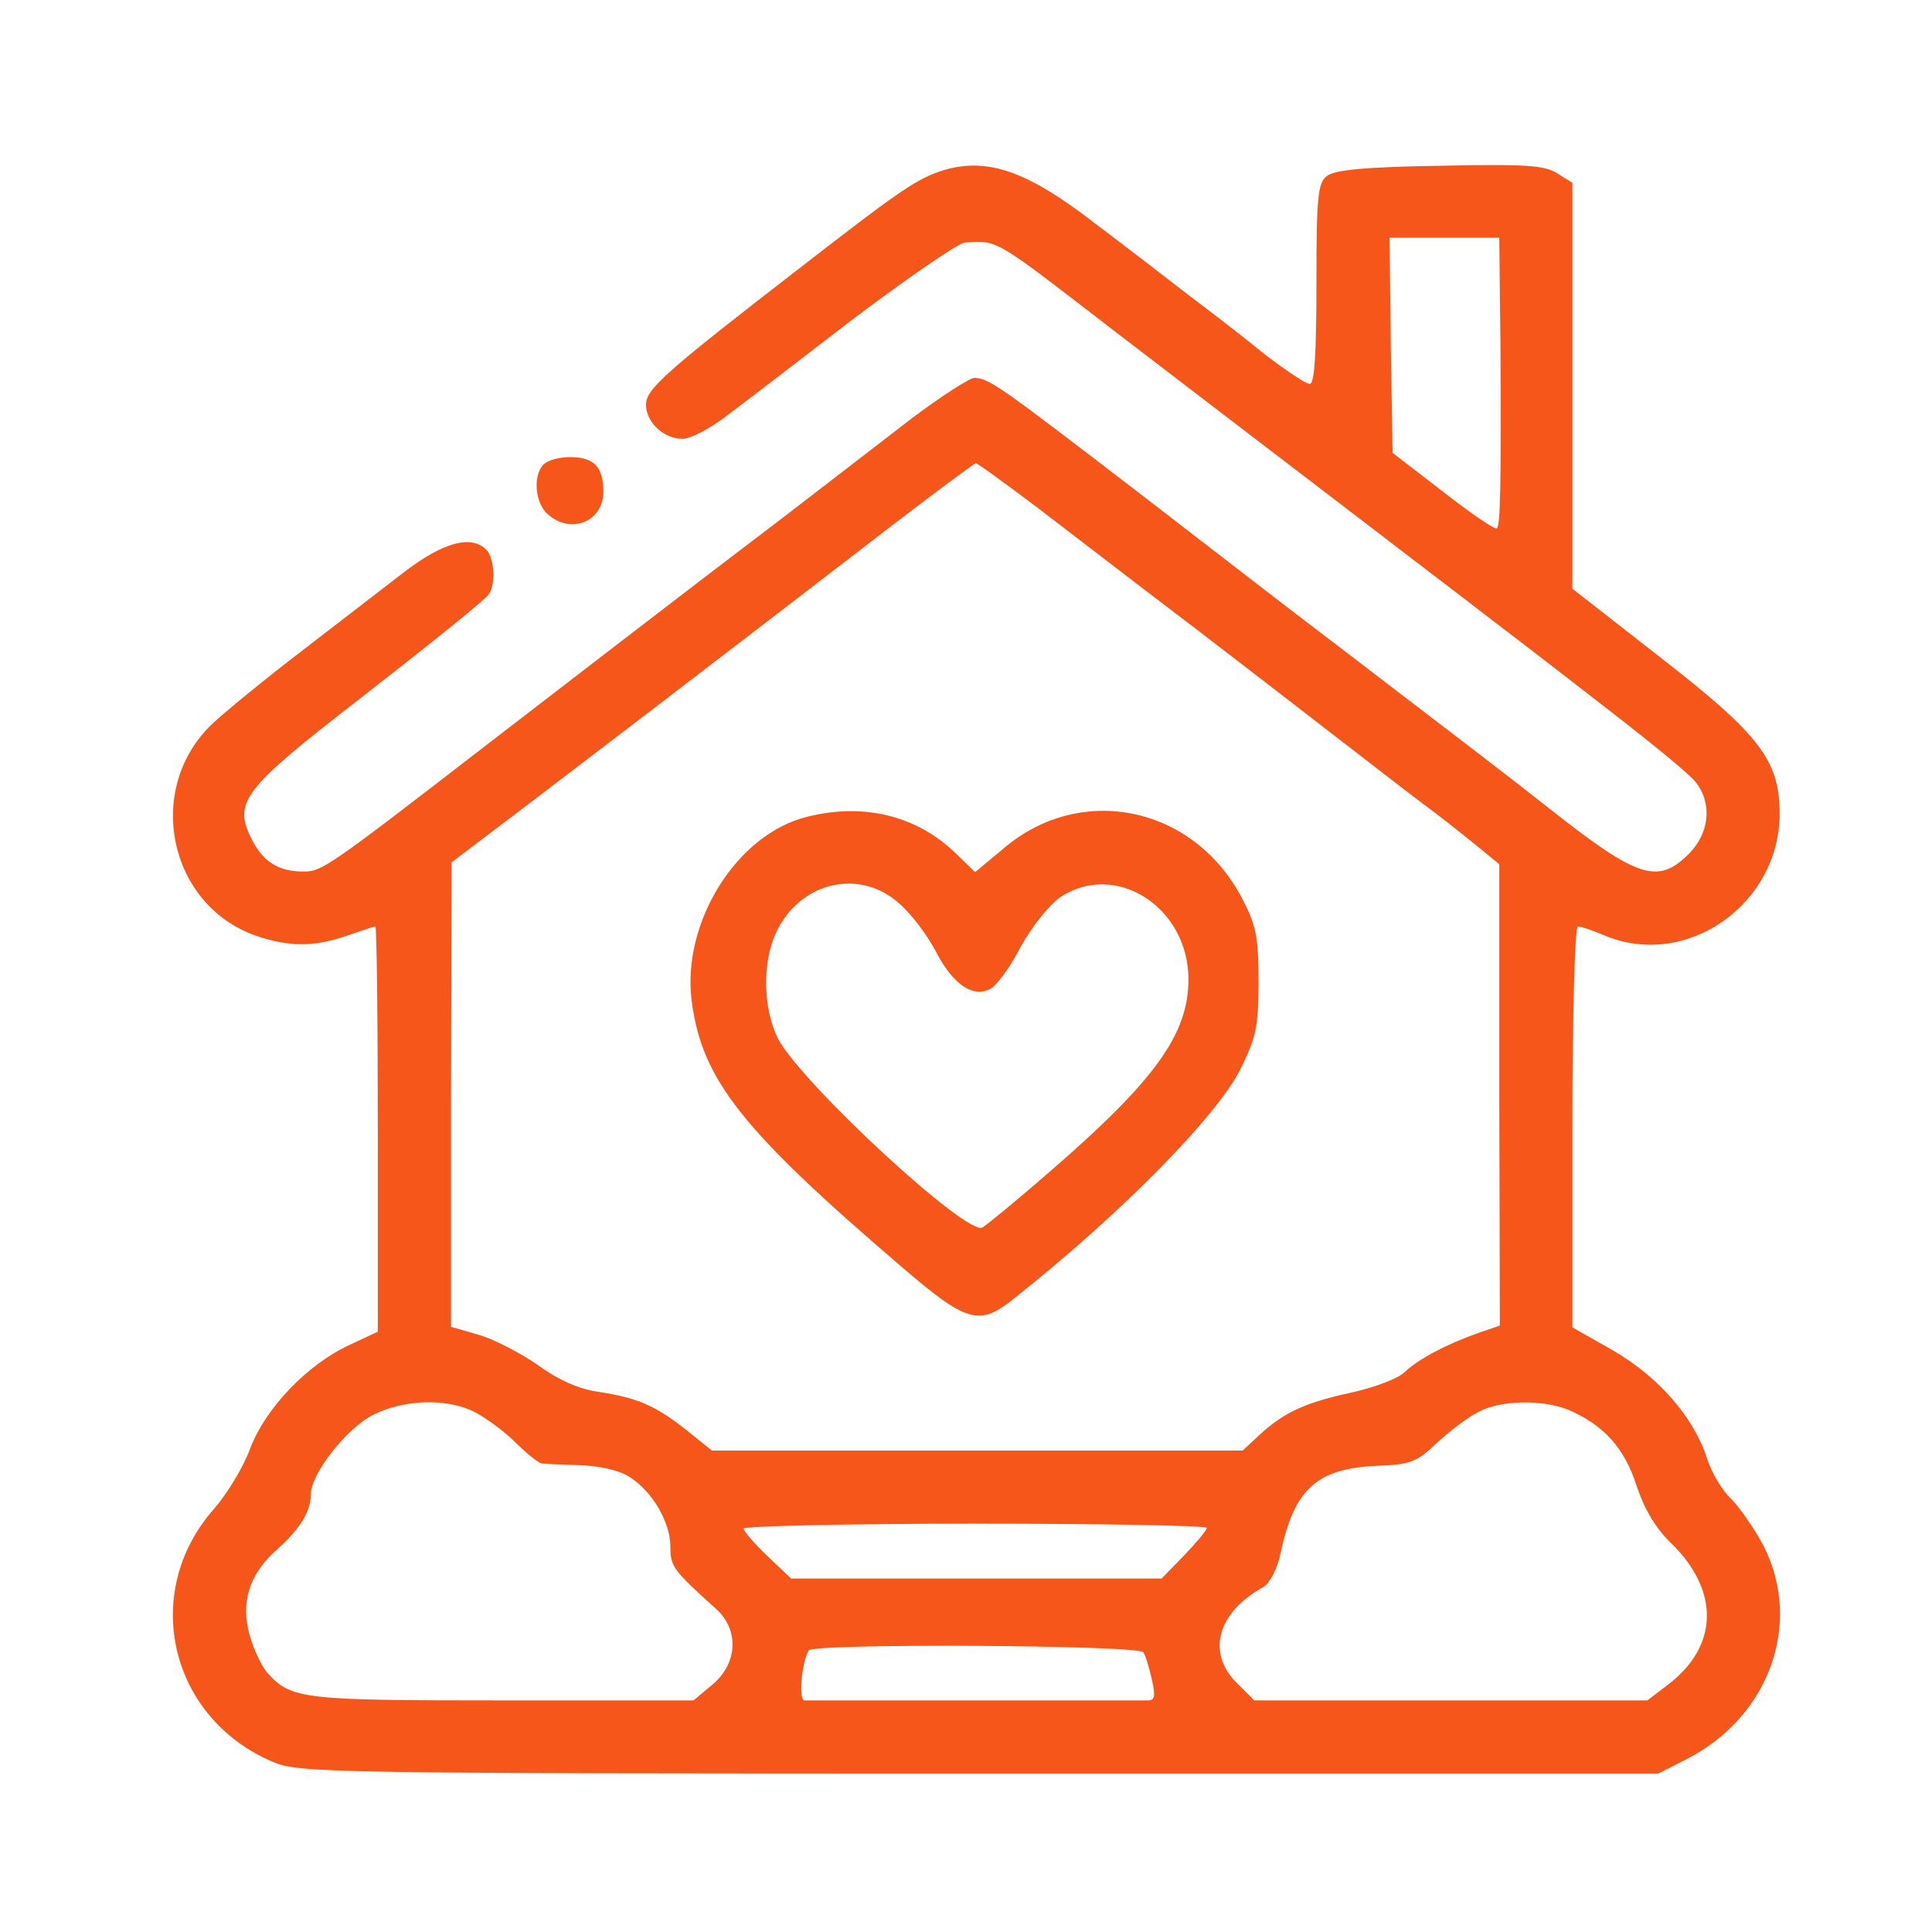
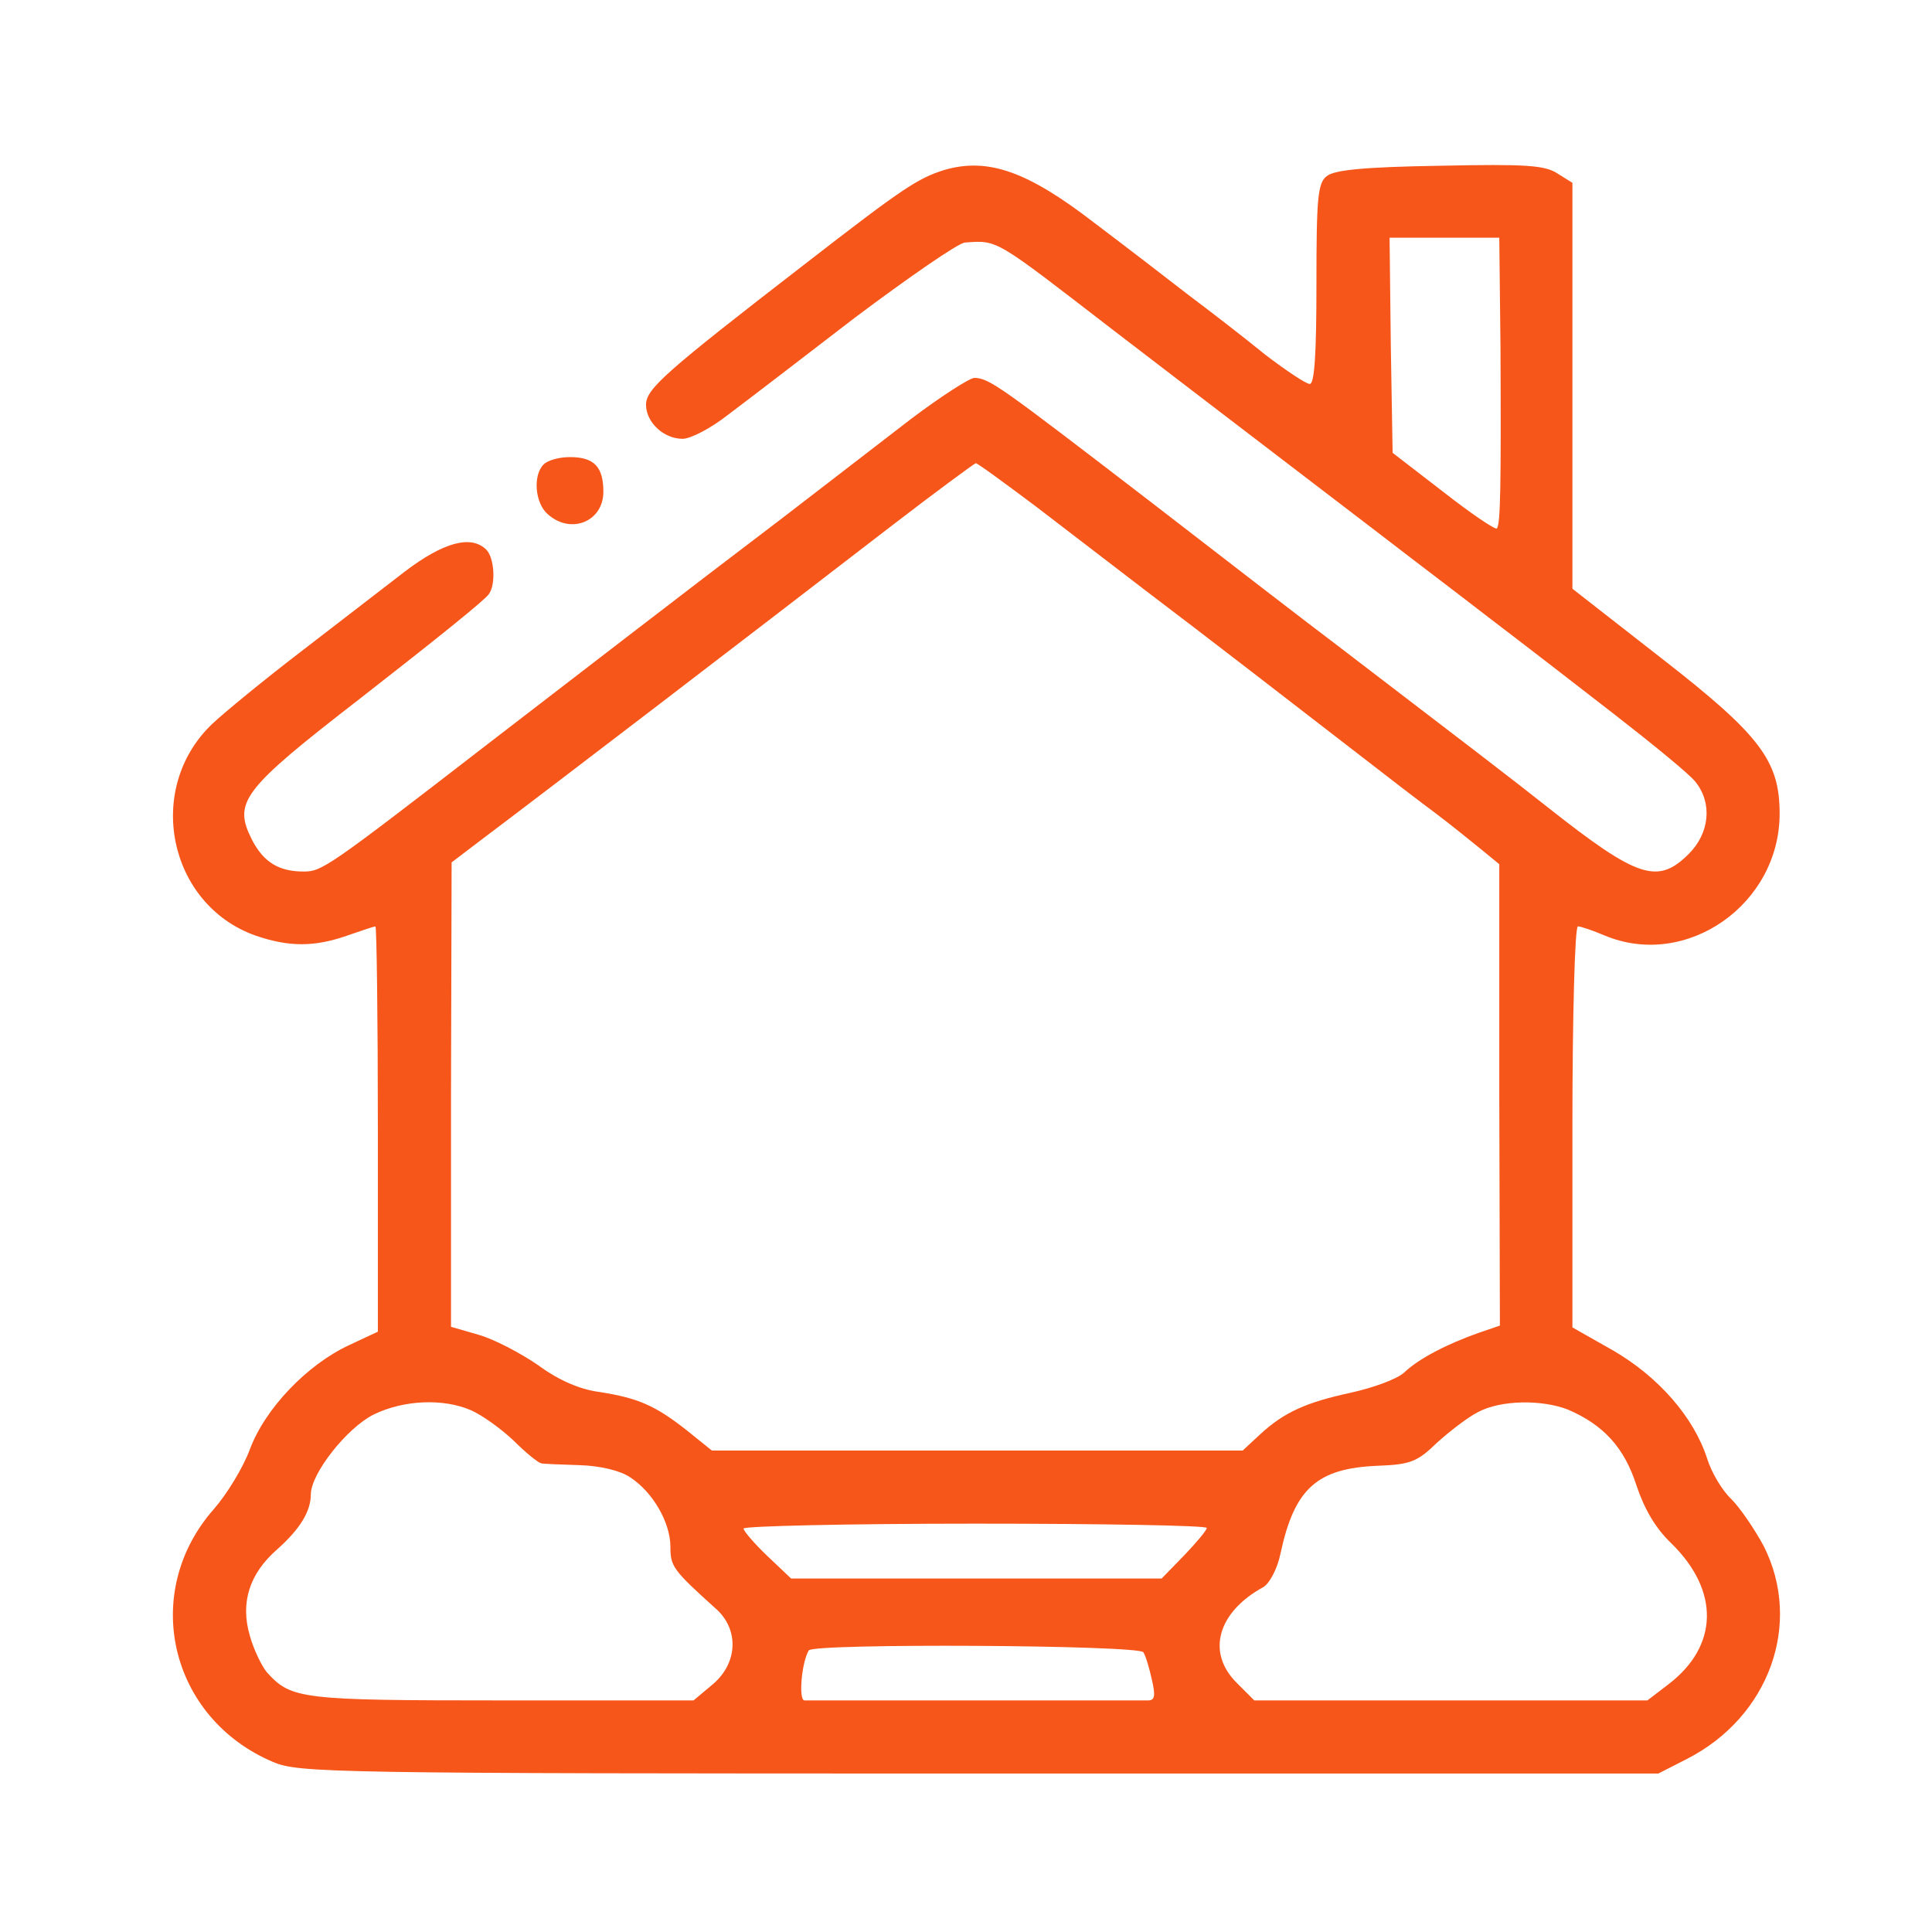
<svg xmlns="http://www.w3.org/2000/svg" version="1.0" width="1em" height="1em" viewBox="0 0 291 317" preserveAspectRatio="xMidYMid meet">
  <g transform="translate(0,317) scale(0.1,-0.1)" fill="#F7561A" stroke="none">
    <path d="M1419 2891 c-44 -14 -68 -30 -228 -154 -229 -177 -261 -205 -261 -231 0 -29 29 -56 60 -56 13 0 46 17 74 39 28 21 122 93 209 160 88 66 169 122 180 123 55 4 48 7 244 -144 73 -56 154 -118 447 -342 44 -34 122 -93 171 -131 50 -38 142 -109 205 -158 63 -49 123 -98 132 -110 28 -35 23 -84 -11 -118 -51 -51 -84 -40 -231 76 -58 46 -130 101 -351 270 -36 27 -171 131 -299 230 -250 192 -266 204 -291 205 -8 0 -56 -31 -105 -68 -49 -38 -143 -110 -209 -161 -66 -50 -181 -138 -255 -195 -74 -57 -178 -137 -230 -177 -264 -204 -272 -209 -302 -209 -40 0 -65 15 -84 51 -32 63 -18 82 177 233 127 99 204 161 211 171 12 16 9 60 -4 73 -25 25 -71 12 -134 -36 -34 -26 -110 -85 -170 -131 -60 -46 -126 -100 -146 -119 -111 -106 -72 -296 71 -347 55 -19 97 -19 151 0 23 8 44 15 46 15 2 0 4 -150 4 -333 l0 -332 -47 -22 c-69 -32 -138 -104 -163 -171 -11 -30 -38 -74 -59 -98 -121 -137 -73 -343 97 -415 42 -18 94 -19 1158 -19 l1115 0 47 24 c135 69 190 222 126 349 -15 28 -39 63 -53 77 -15 14 -33 44 -40 67 -22 68 -80 134 -154 177 l-67 38 0 329 c0 182 4 329 9 329 5 0 25 -7 44 -15 134 -56 287 51 287 200 0 87 -32 129 -194 255 l-146 114 0 333 0 333 -24 15 c-21 14 -52 16 -194 13 -125 -2 -173 -7 -185 -17 -15 -11 -17 -37 -17 -177 0 -113 -3 -164 -11 -164 -6 0 -39 22 -73 48 -33 27 -90 71 -126 98 -36 28 -105 81 -154 118 -110 85 -175 108 -247 87z m913 -293 c1 -226 0 -289 -6 -295 -2 -3 -42 24 -88 60 l-83 64 -3 177 -2 176 90 0 90 0 2 -182z m-761 -260 c52 -40 133 -102 180 -138 90 -68 249 -191 359 -276 36 -28 88 -68 115 -88 28 -21 62 -49 77 -61 l28 -23 0 -379 1 -378 -35 -12 c-51 -18 -98 -42 -122 -65 -12 -11 -51 -25 -87 -33 -74 -16 -110 -32 -150 -69 l-28 -26 -435 0 -436 0 -41 33 c-52 41 -80 53 -143 63 -32 4 -67 19 -101 44 -29 20 -73 43 -98 50 l-45 13 0 381 1 381 46 35 c109 82 433 330 673 515 74 57 138 104 141 105 3 0 48 -33 100 -72z m-928 -1482 c18 -8 49 -30 70 -50 20 -20 40 -36 45 -37 4 -1 32 -2 63 -3 34 -1 67 -9 83 -20 37 -24 66 -74 66 -114 0 -32 4 -38 74 -101 39 -34 37 -90 -5 -125 l-31 -26 -314 0 c-331 0 -346 2 -386 46 -9 11 -22 38 -28 60 -16 54 -1 102 45 142 37 33 55 62 55 90 0 34 59 109 103 131 49 24 114 27 160 7z m1800 1 c58 -25 92 -62 112 -124 13 -39 31 -70 57 -95 80 -78 78 -169 -5 -232 l-34 -26 -322 0 -323 0 -29 29 c-50 50 -31 116 44 157 10 6 23 30 28 55 23 107 60 140 160 144 54 2 65 7 97 38 21 19 51 42 67 50 37 20 105 21 148 4z m-593 -194 c0 -4 -17 -24 -37 -45 l-37 -38 -304 0 -304 0 -39 37 c-21 20 -39 41 -39 45 0 4 171 8 380 8 209 0 380 -3 380 -7z m-104 -204 c4 -6 10 -27 14 -45 6 -26 5 -34 -6 -34 -8 0 -135 0 -284 0 -148 0 -275 0 -280 0 -10 0 -5 62 7 82 6 12 541 9 549 -3z" />
-     <path d="M1195 1830 c-116 -28 -207 -174 -190 -303 17 -129 82 -211 346 -437 105 -90 126 -96 181 -52 177 140 334 300 373 377 26 53 30 70 30 145 0 73 -4 92 -27 136 -79 151 -263 190 -390 83 l-48 -40 -32 31 c-64 62 -151 83 -243 60z m150 -142 c20 -17 47 -53 61 -80 28 -54 61 -76 90 -60 10 6 33 37 49 69 18 32 46 68 65 81 90 60 210 -16 210 -135 0 -90 -55 -166 -227 -315 -54 -47 -104 -88 -111 -92 -25 -15 -296 236 -335 309 -25 49 -27 126 -3 176 39 82 136 105 201 47z" />
    <path d="M762 2408 c-18 -18 -14 -63 6 -81 38 -35 92 -13 92 36 0 41 -15 57 -55 57 -17 0 -36 -5 -43 -12z" />
  </g>
</svg>